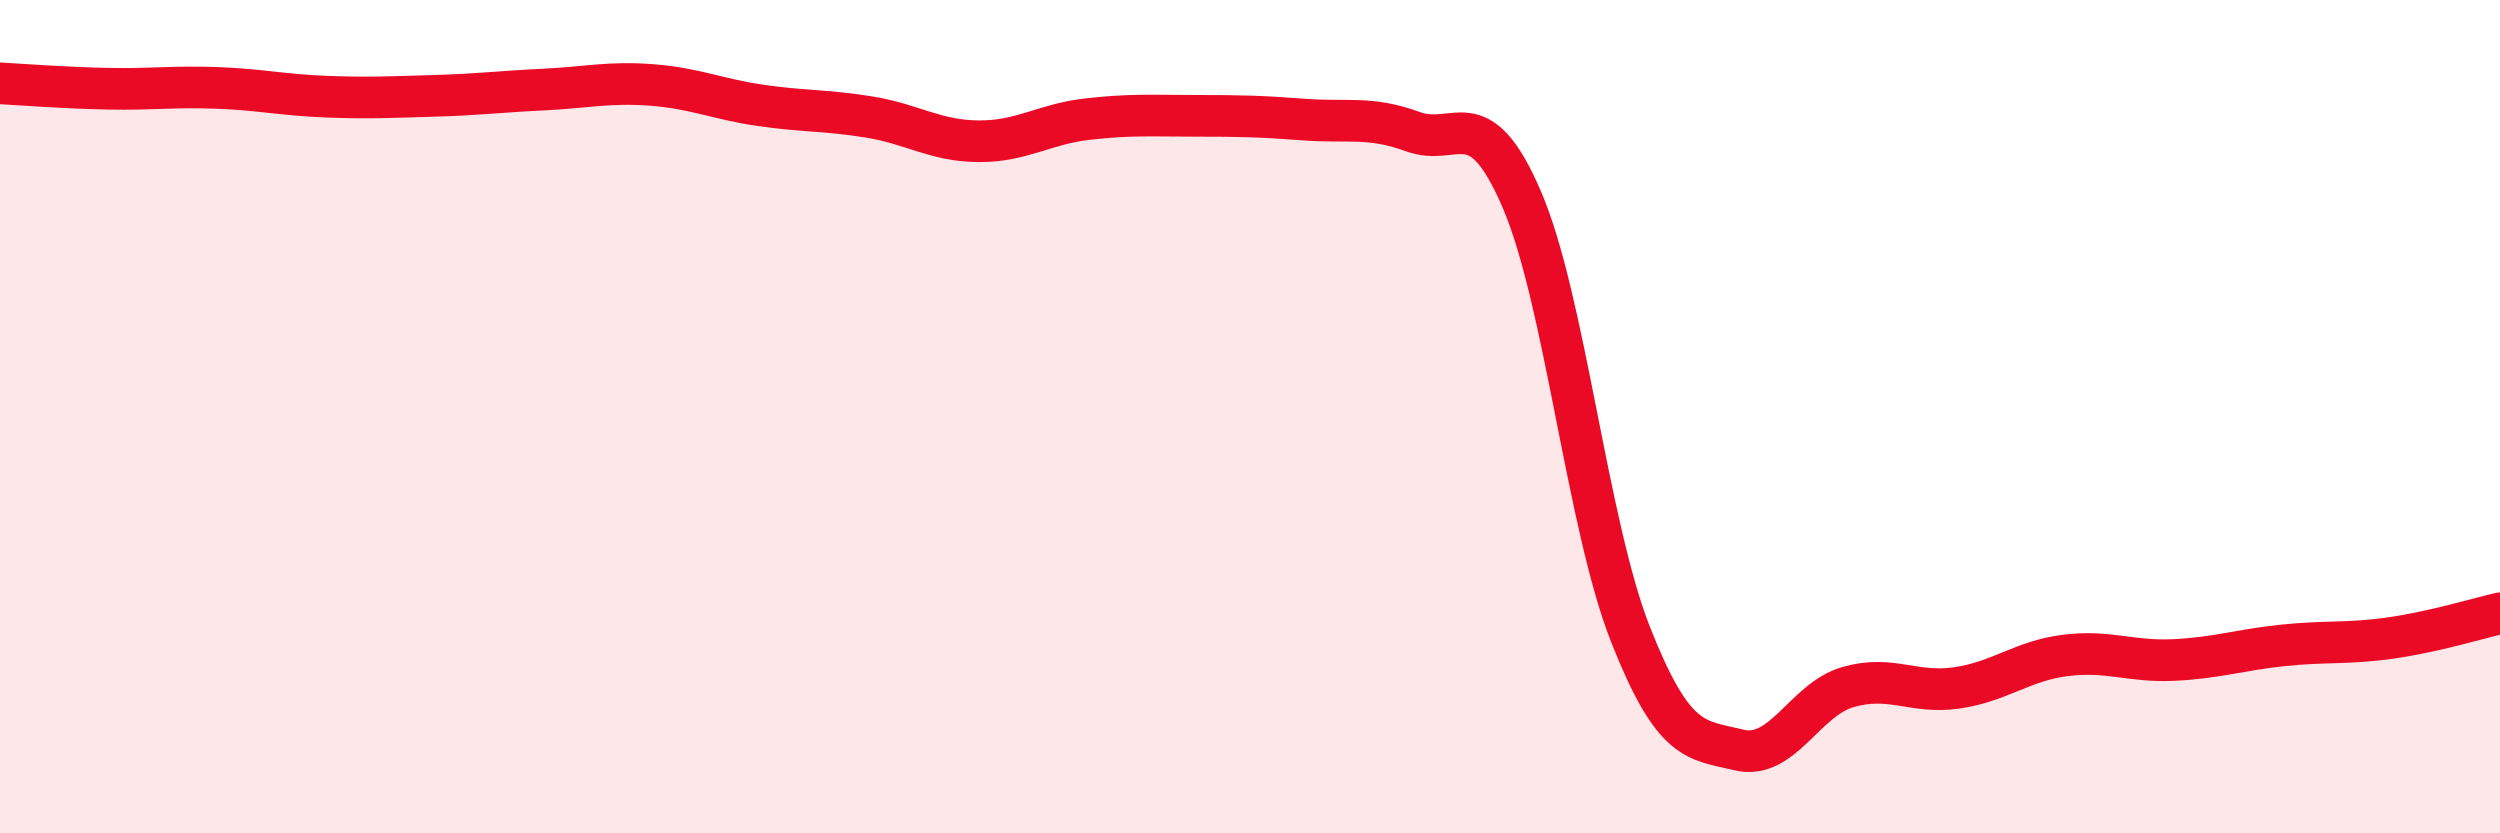
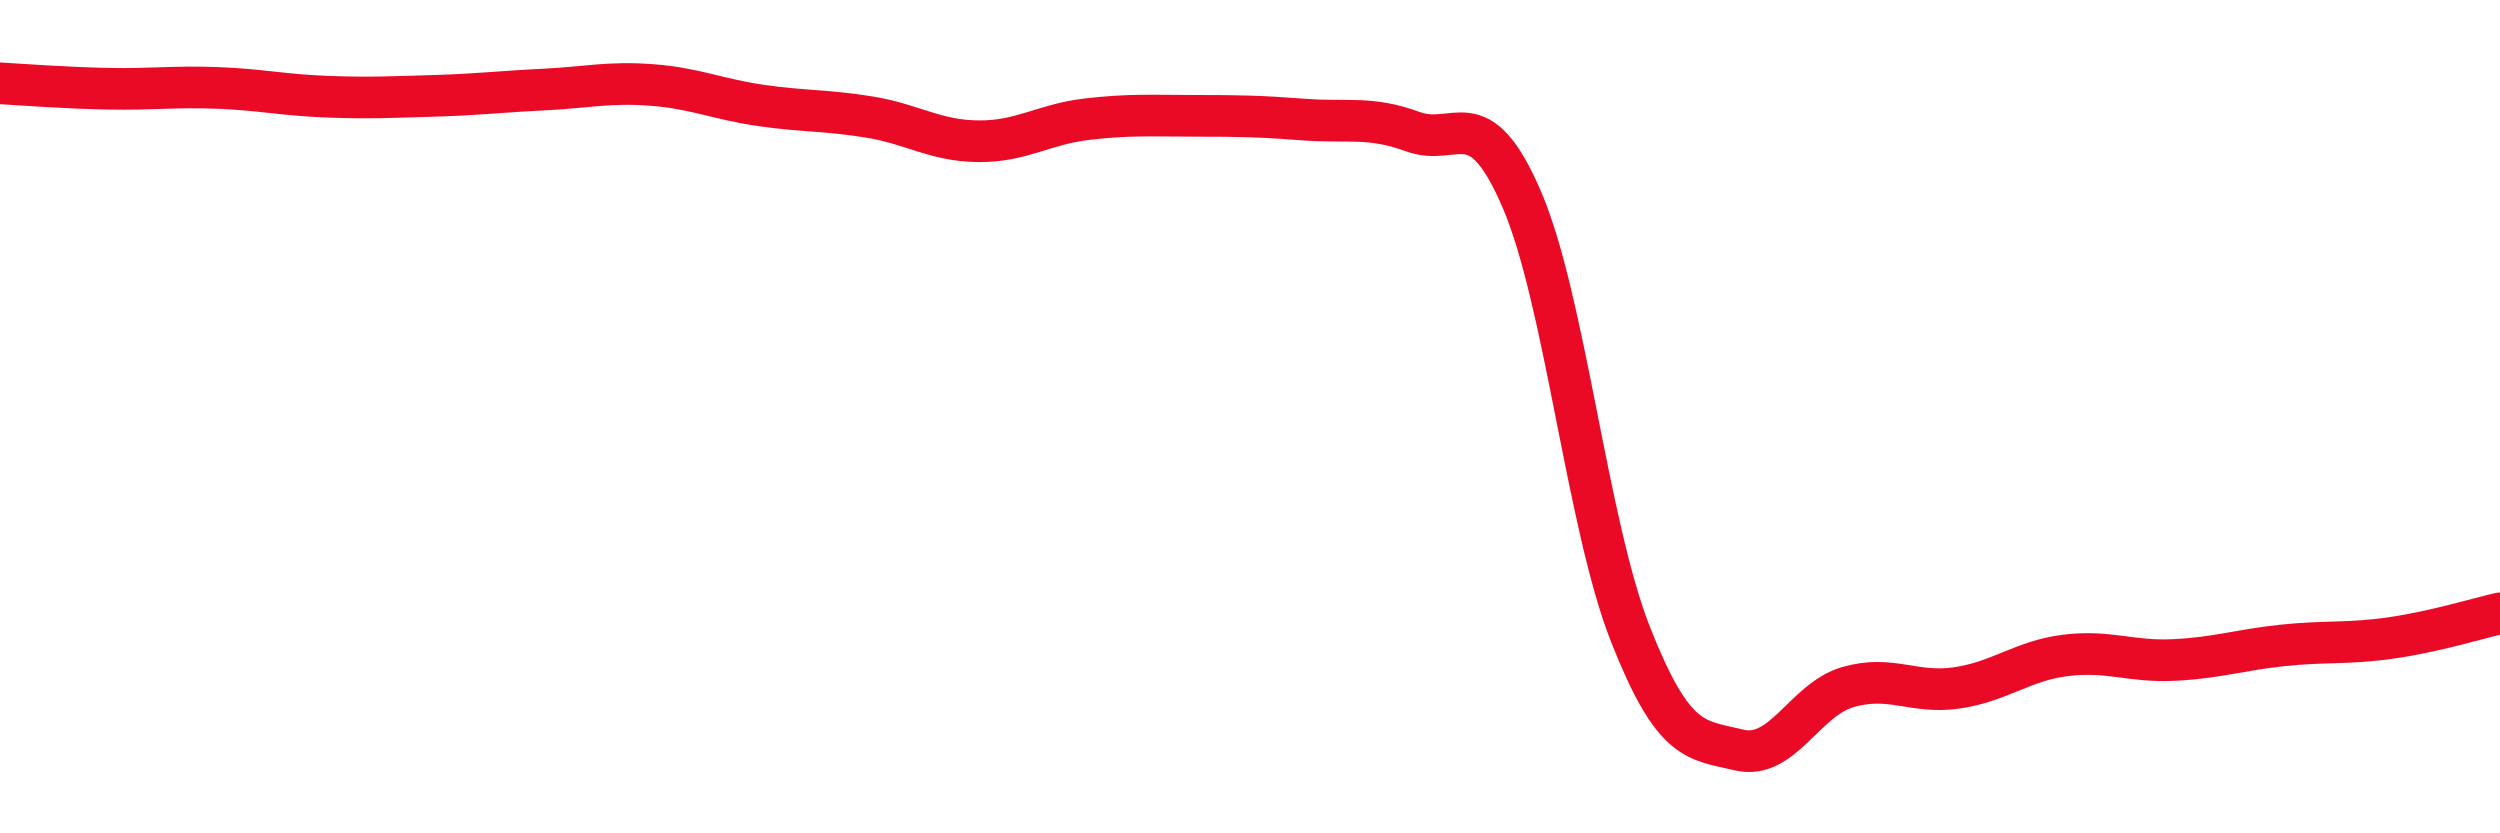
<svg xmlns="http://www.w3.org/2000/svg" width="60" height="20" viewBox="0 0 60 20">
-   <path d="M 0,2 C 0.52,2.03 1.57,2.11 2.61,2.13 C 3.65,2.15 4.18,2.07 5.22,2.11 C 6.26,2.15 6.79,2.28 7.83,2.32 C 8.87,2.36 9.39,2.33 10.43,2.3 C 11.47,2.27 12,2.2 13.04,2.15 C 14.08,2.1 14.61,1.96 15.65,2.04 C 16.69,2.12 17.22,2.38 18.26,2.53 C 19.3,2.68 19.83,2.64 20.87,2.81 C 21.91,2.98 22.44,3.38 23.48,3.39 C 24.52,3.4 25.05,2.98 26.09,2.86 C 27.13,2.74 27.66,2.78 28.7,2.78 C 29.74,2.78 30.26,2.79 31.3,2.87 C 32.34,2.95 32.87,2.78 33.91,3.16 C 34.95,3.54 35.48,2.37 36.52,4.78 C 37.56,7.19 38.09,12.58 39.13,15.22 C 40.17,17.86 40.7,17.75 41.74,18 C 42.78,18.25 43.31,16.79 44.35,16.49 C 45.39,16.19 45.92,16.66 46.96,16.51 C 48,16.36 48.53,15.86 49.57,15.73 C 50.61,15.6 51.13,15.89 52.17,15.84 C 53.21,15.79 53.74,15.6 54.78,15.49 C 55.82,15.38 56.35,15.46 57.39,15.31 C 58.43,15.16 59.48,14.84 60,14.72L60 20L0 20Z" fill="#EB0A25" opacity="0.1" stroke-linecap="round" stroke-linejoin="round" />
  <path d="M 0,2 C 0.52,2.03 1.57,2.11 2.61,2.13 C 3.65,2.15 4.18,2.07 5.22,2.11 C 6.26,2.15 6.79,2.28 7.83,2.32 C 8.87,2.36 9.39,2.33 10.43,2.3 C 11.47,2.27 12,2.2 13.04,2.15 C 14.08,2.1 14.61,1.96 15.65,2.04 C 16.69,2.12 17.22,2.38 18.26,2.53 C 19.3,2.68 19.83,2.64 20.87,2.81 C 21.91,2.98 22.44,3.38 23.48,3.39 C 24.52,3.4 25.05,2.98 26.09,2.86 C 27.13,2.74 27.66,2.78 28.7,2.78 C 29.74,2.78 30.26,2.79 31.3,2.87 C 32.34,2.95 32.87,2.78 33.91,3.16 C 34.95,3.54 35.48,2.37 36.52,4.78 C 37.56,7.19 38.09,12.58 39.13,15.22 C 40.17,17.86 40.7,17.75 41.74,18 C 42.78,18.25 43.31,16.79 44.35,16.49 C 45.39,16.19 45.92,16.66 46.96,16.51 C 48,16.36 48.53,15.86 49.57,15.73 C 50.61,15.6 51.13,15.89 52.17,15.84 C 53.21,15.79 53.74,15.6 54.78,15.49 C 55.82,15.38 56.35,15.46 57.39,15.31 C 58.43,15.16 59.48,14.84 60,14.72" stroke="#EB0A25" stroke-width="1" fill="none" stroke-linecap="round" stroke-linejoin="round" />
</svg>